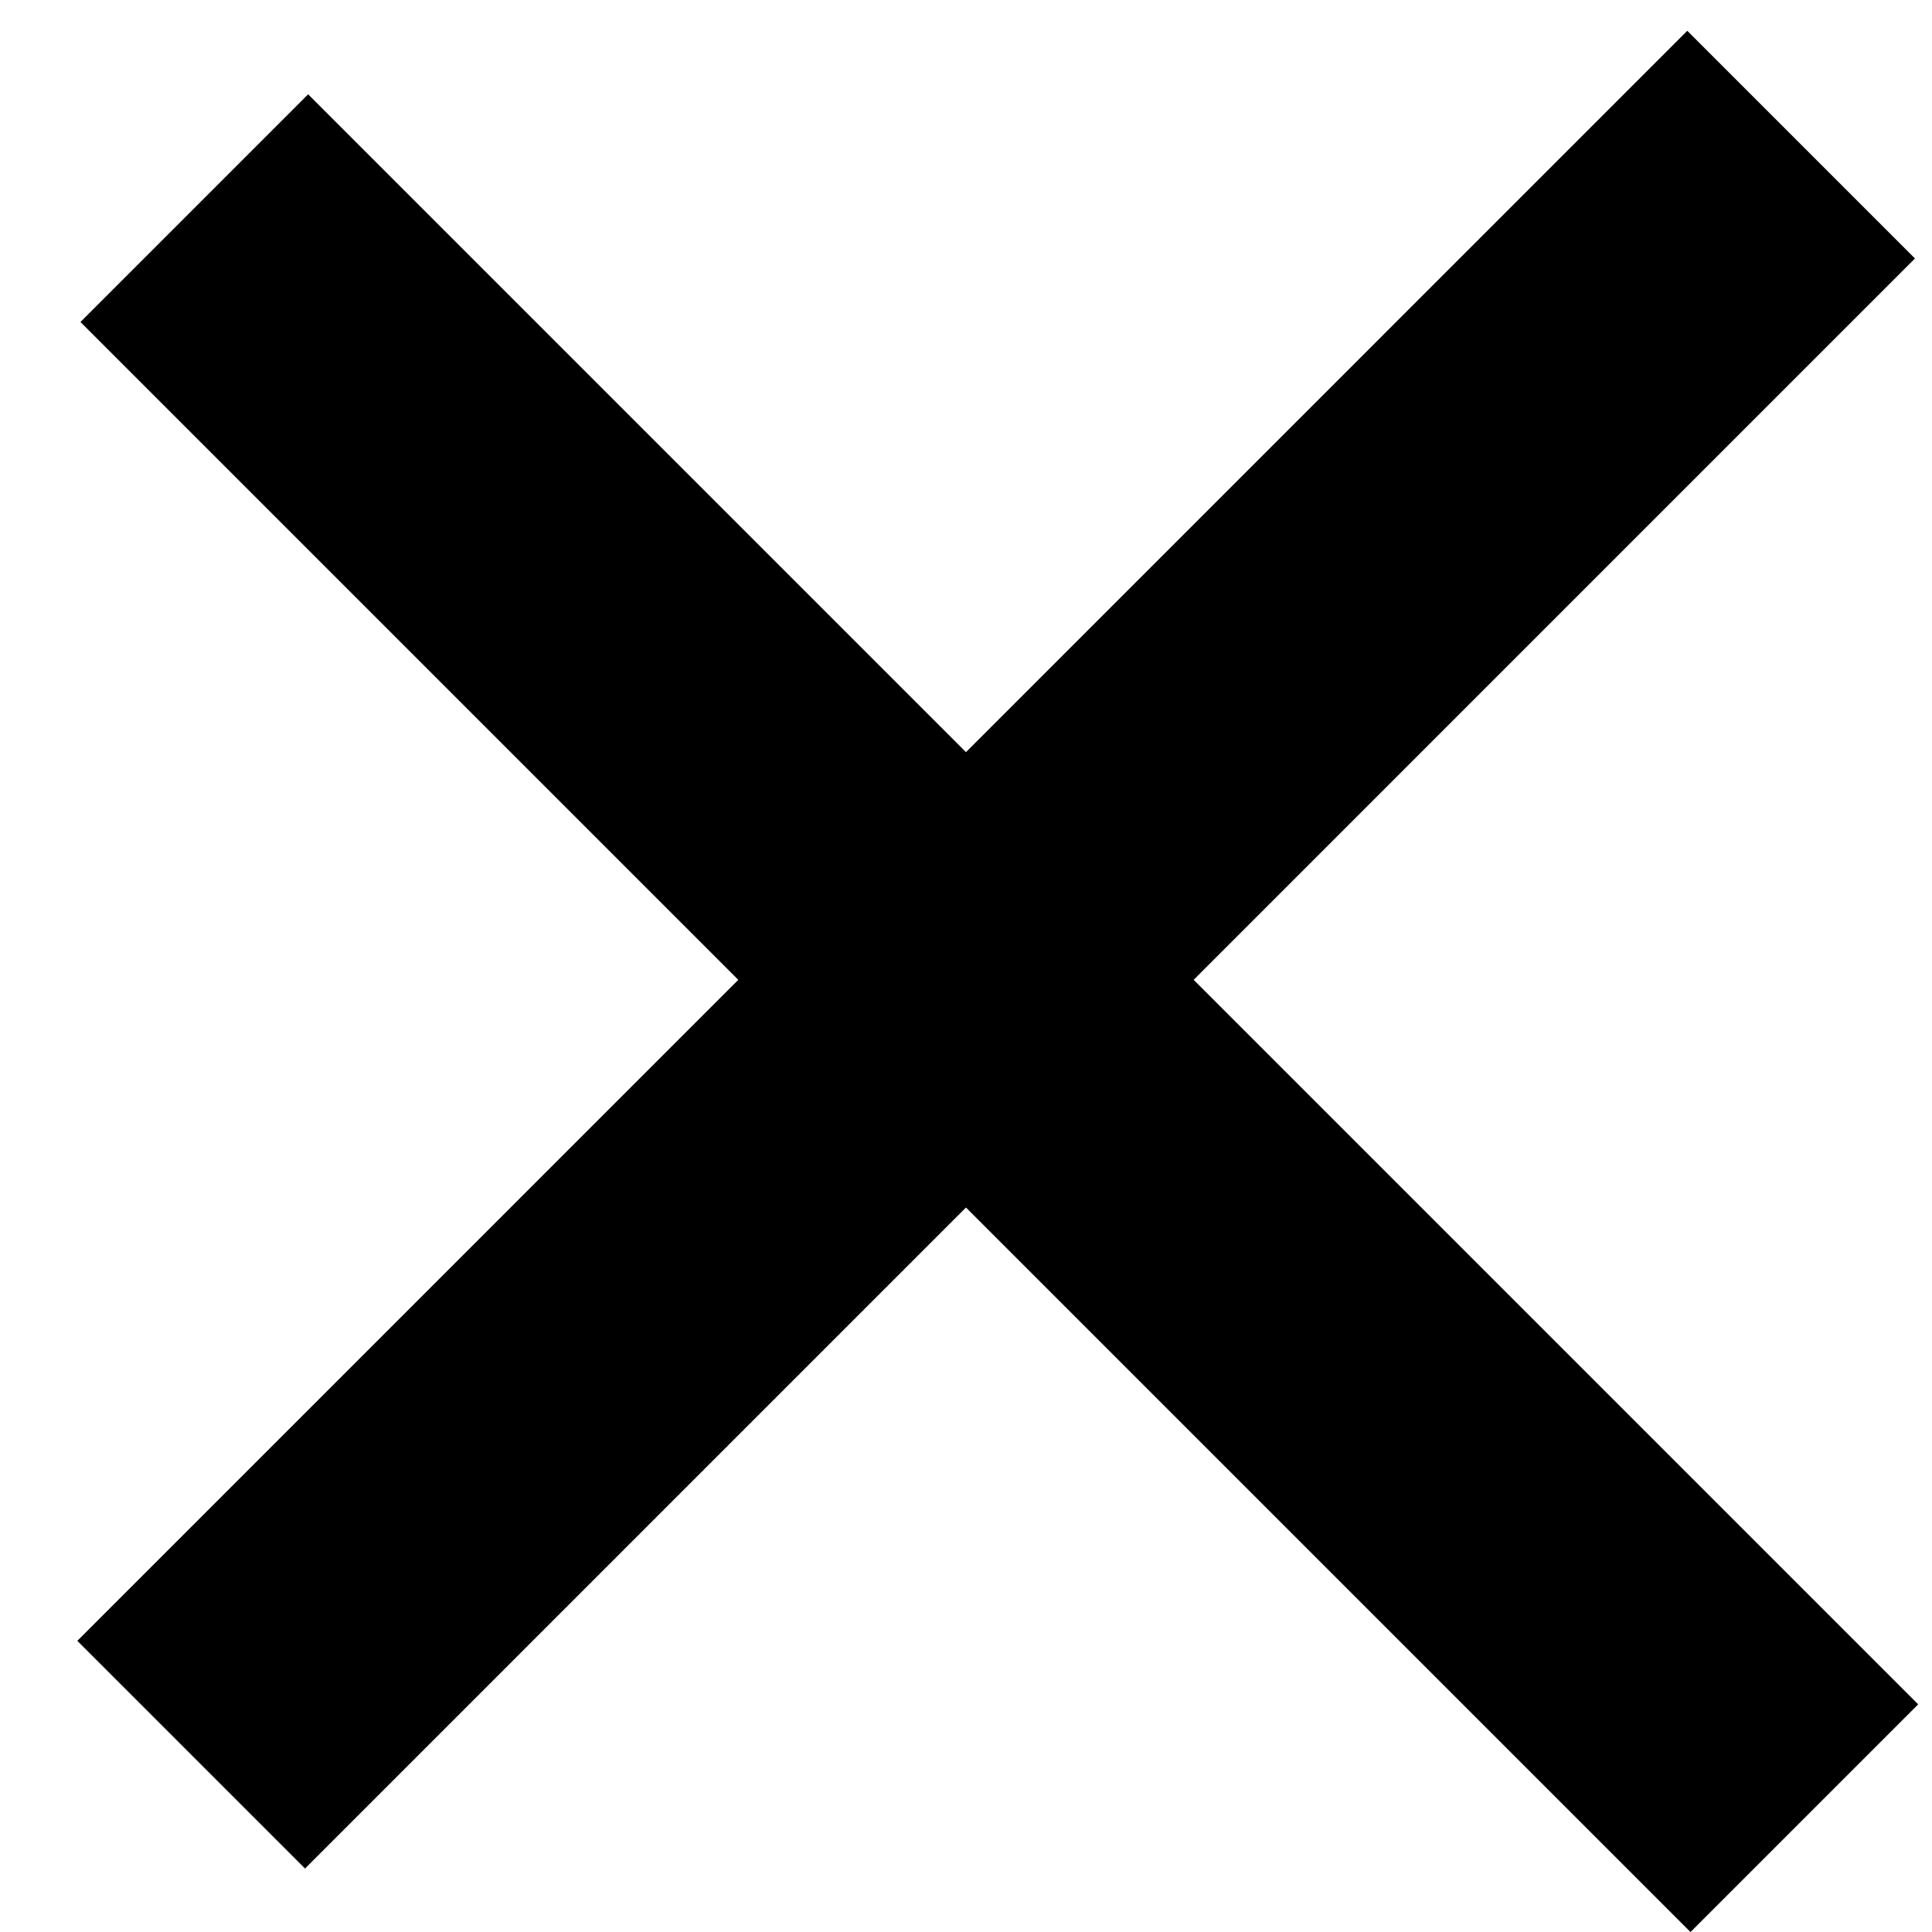
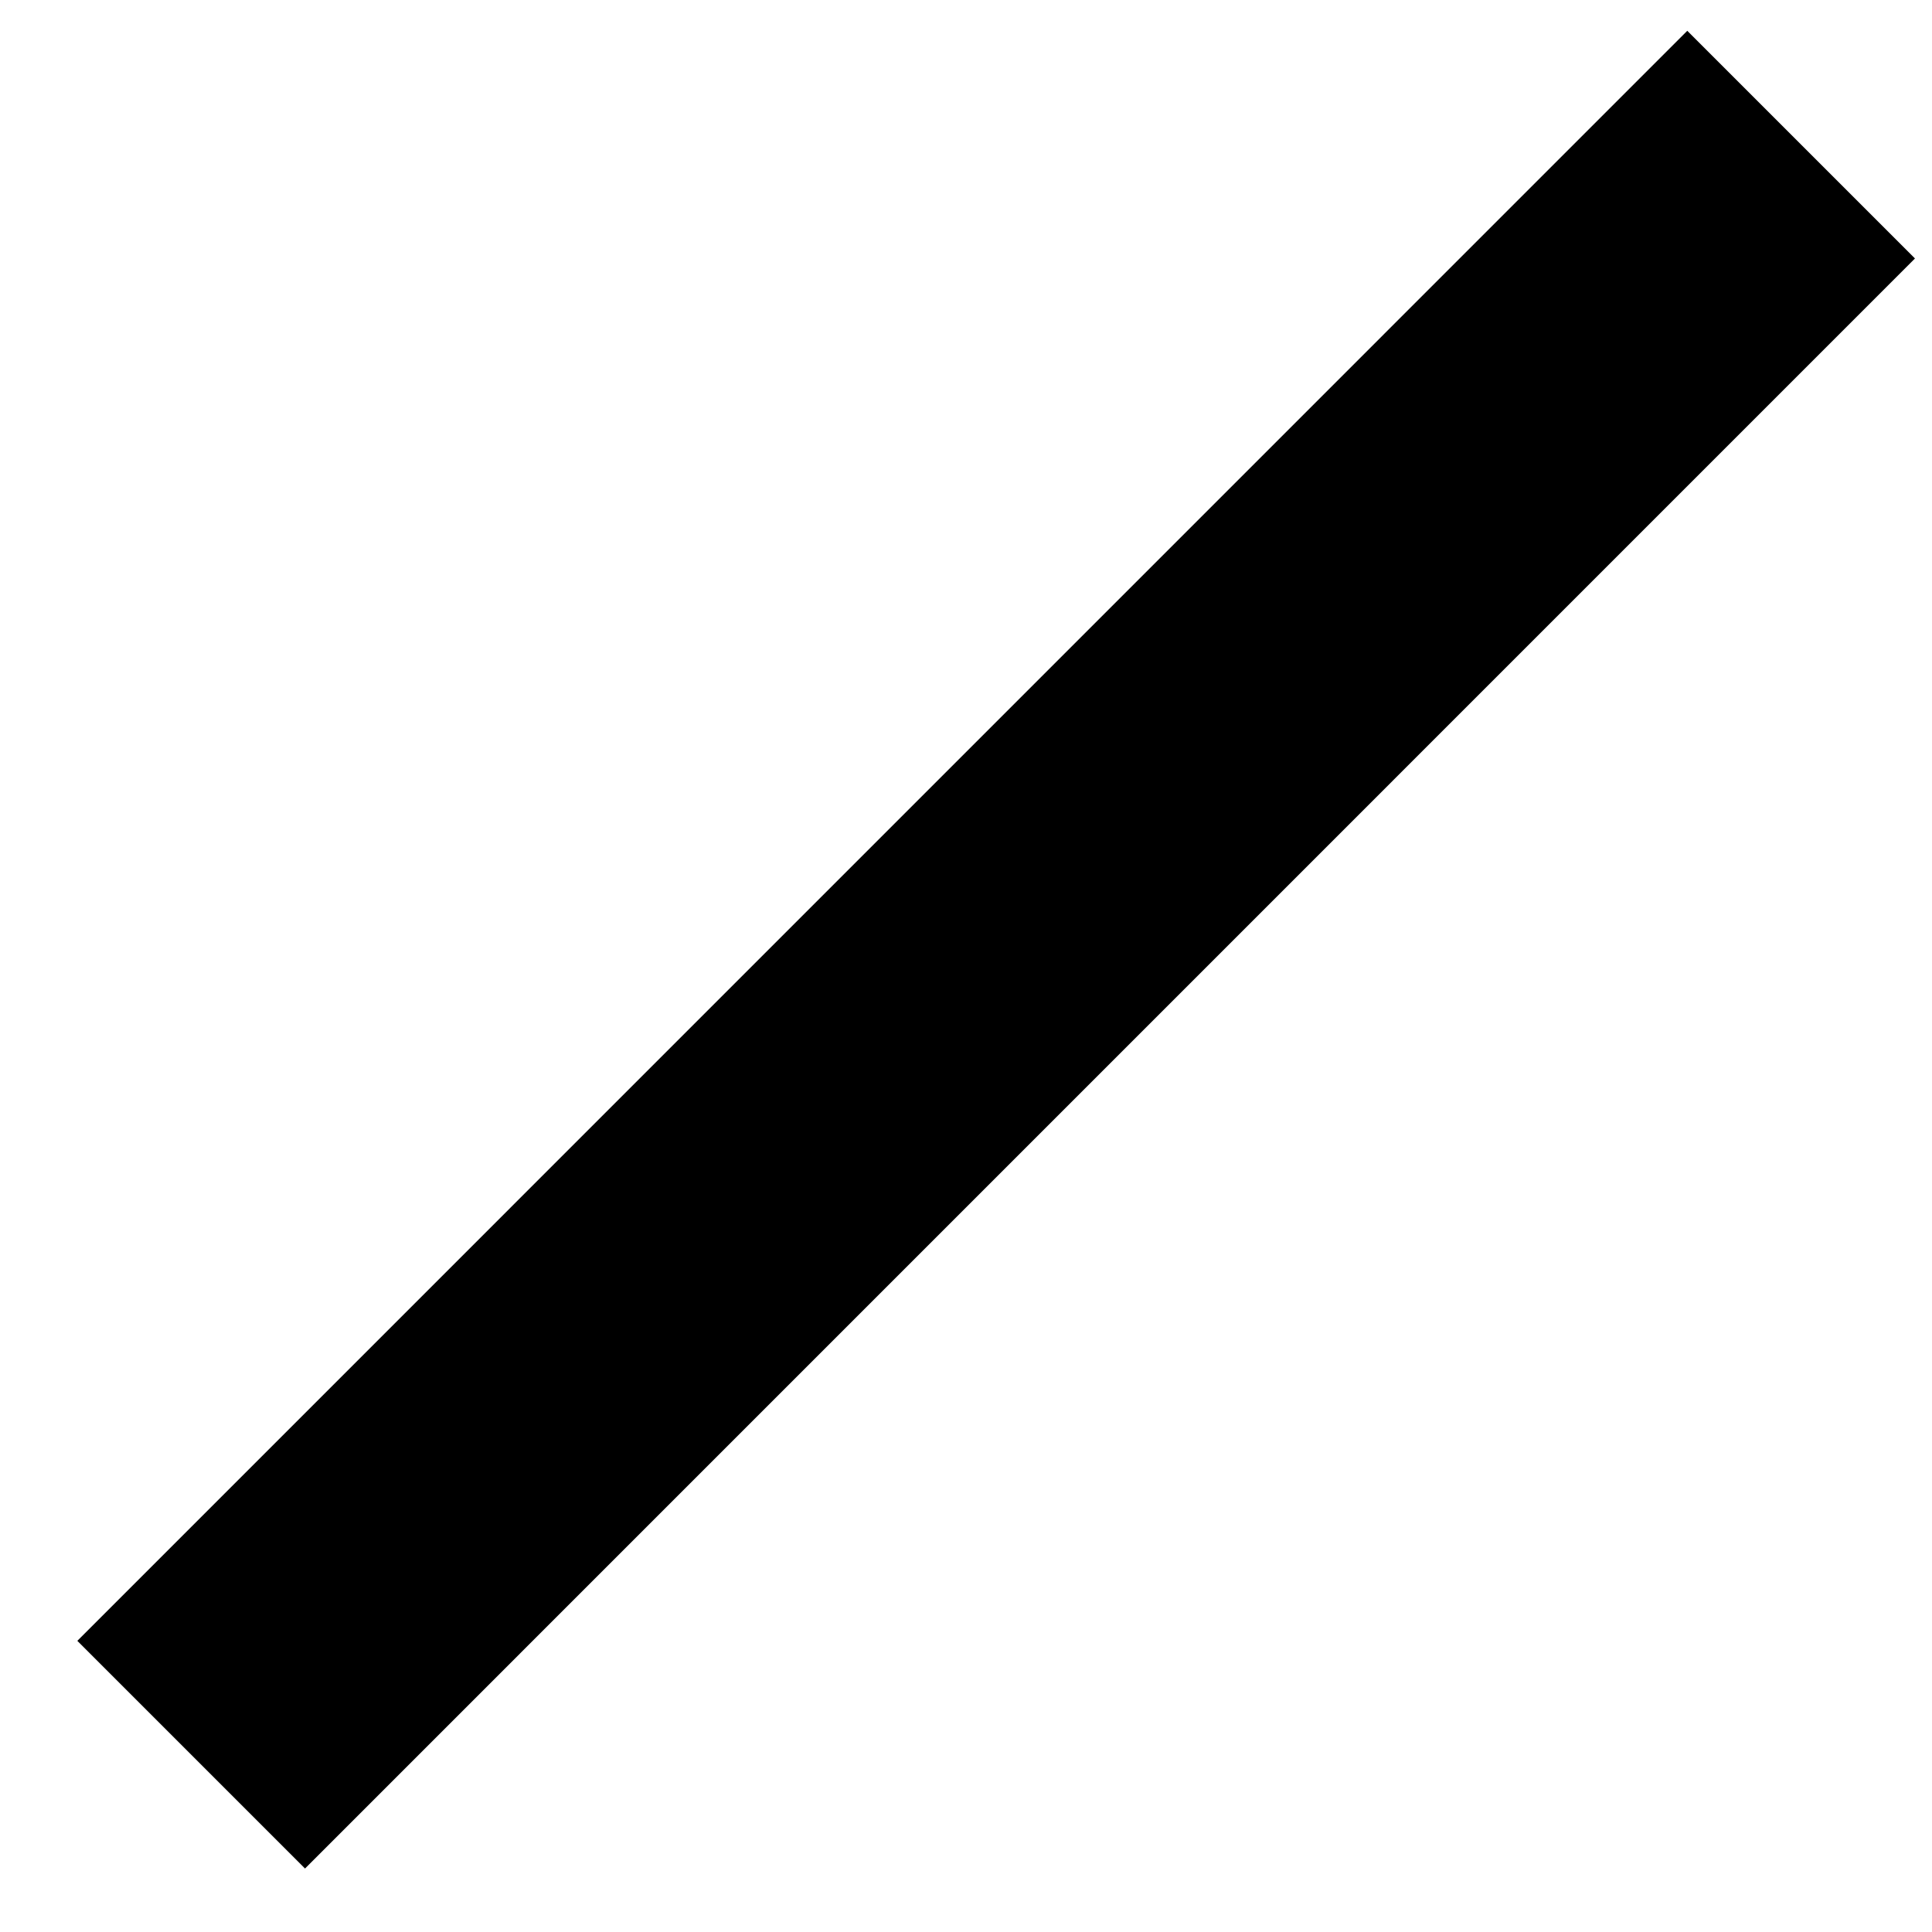
<svg xmlns="http://www.w3.org/2000/svg" width="24" height="24" viewBox="0 0 24 24" fill="none">
-   <line x1="3.828" y1="4" x2="21" y2="21.172" stroke="black" stroke-width="4" stroke-miterlimit="16" stroke-linecap="square" stroke-linejoin="bevel" />
  <line x1="3.789" y1="20.383" x2="20.96" y2="3.211" stroke="black" stroke-width="4" stroke-miterlimit="16" stroke-linecap="square" stroke-linejoin="bevel" />
</svg>